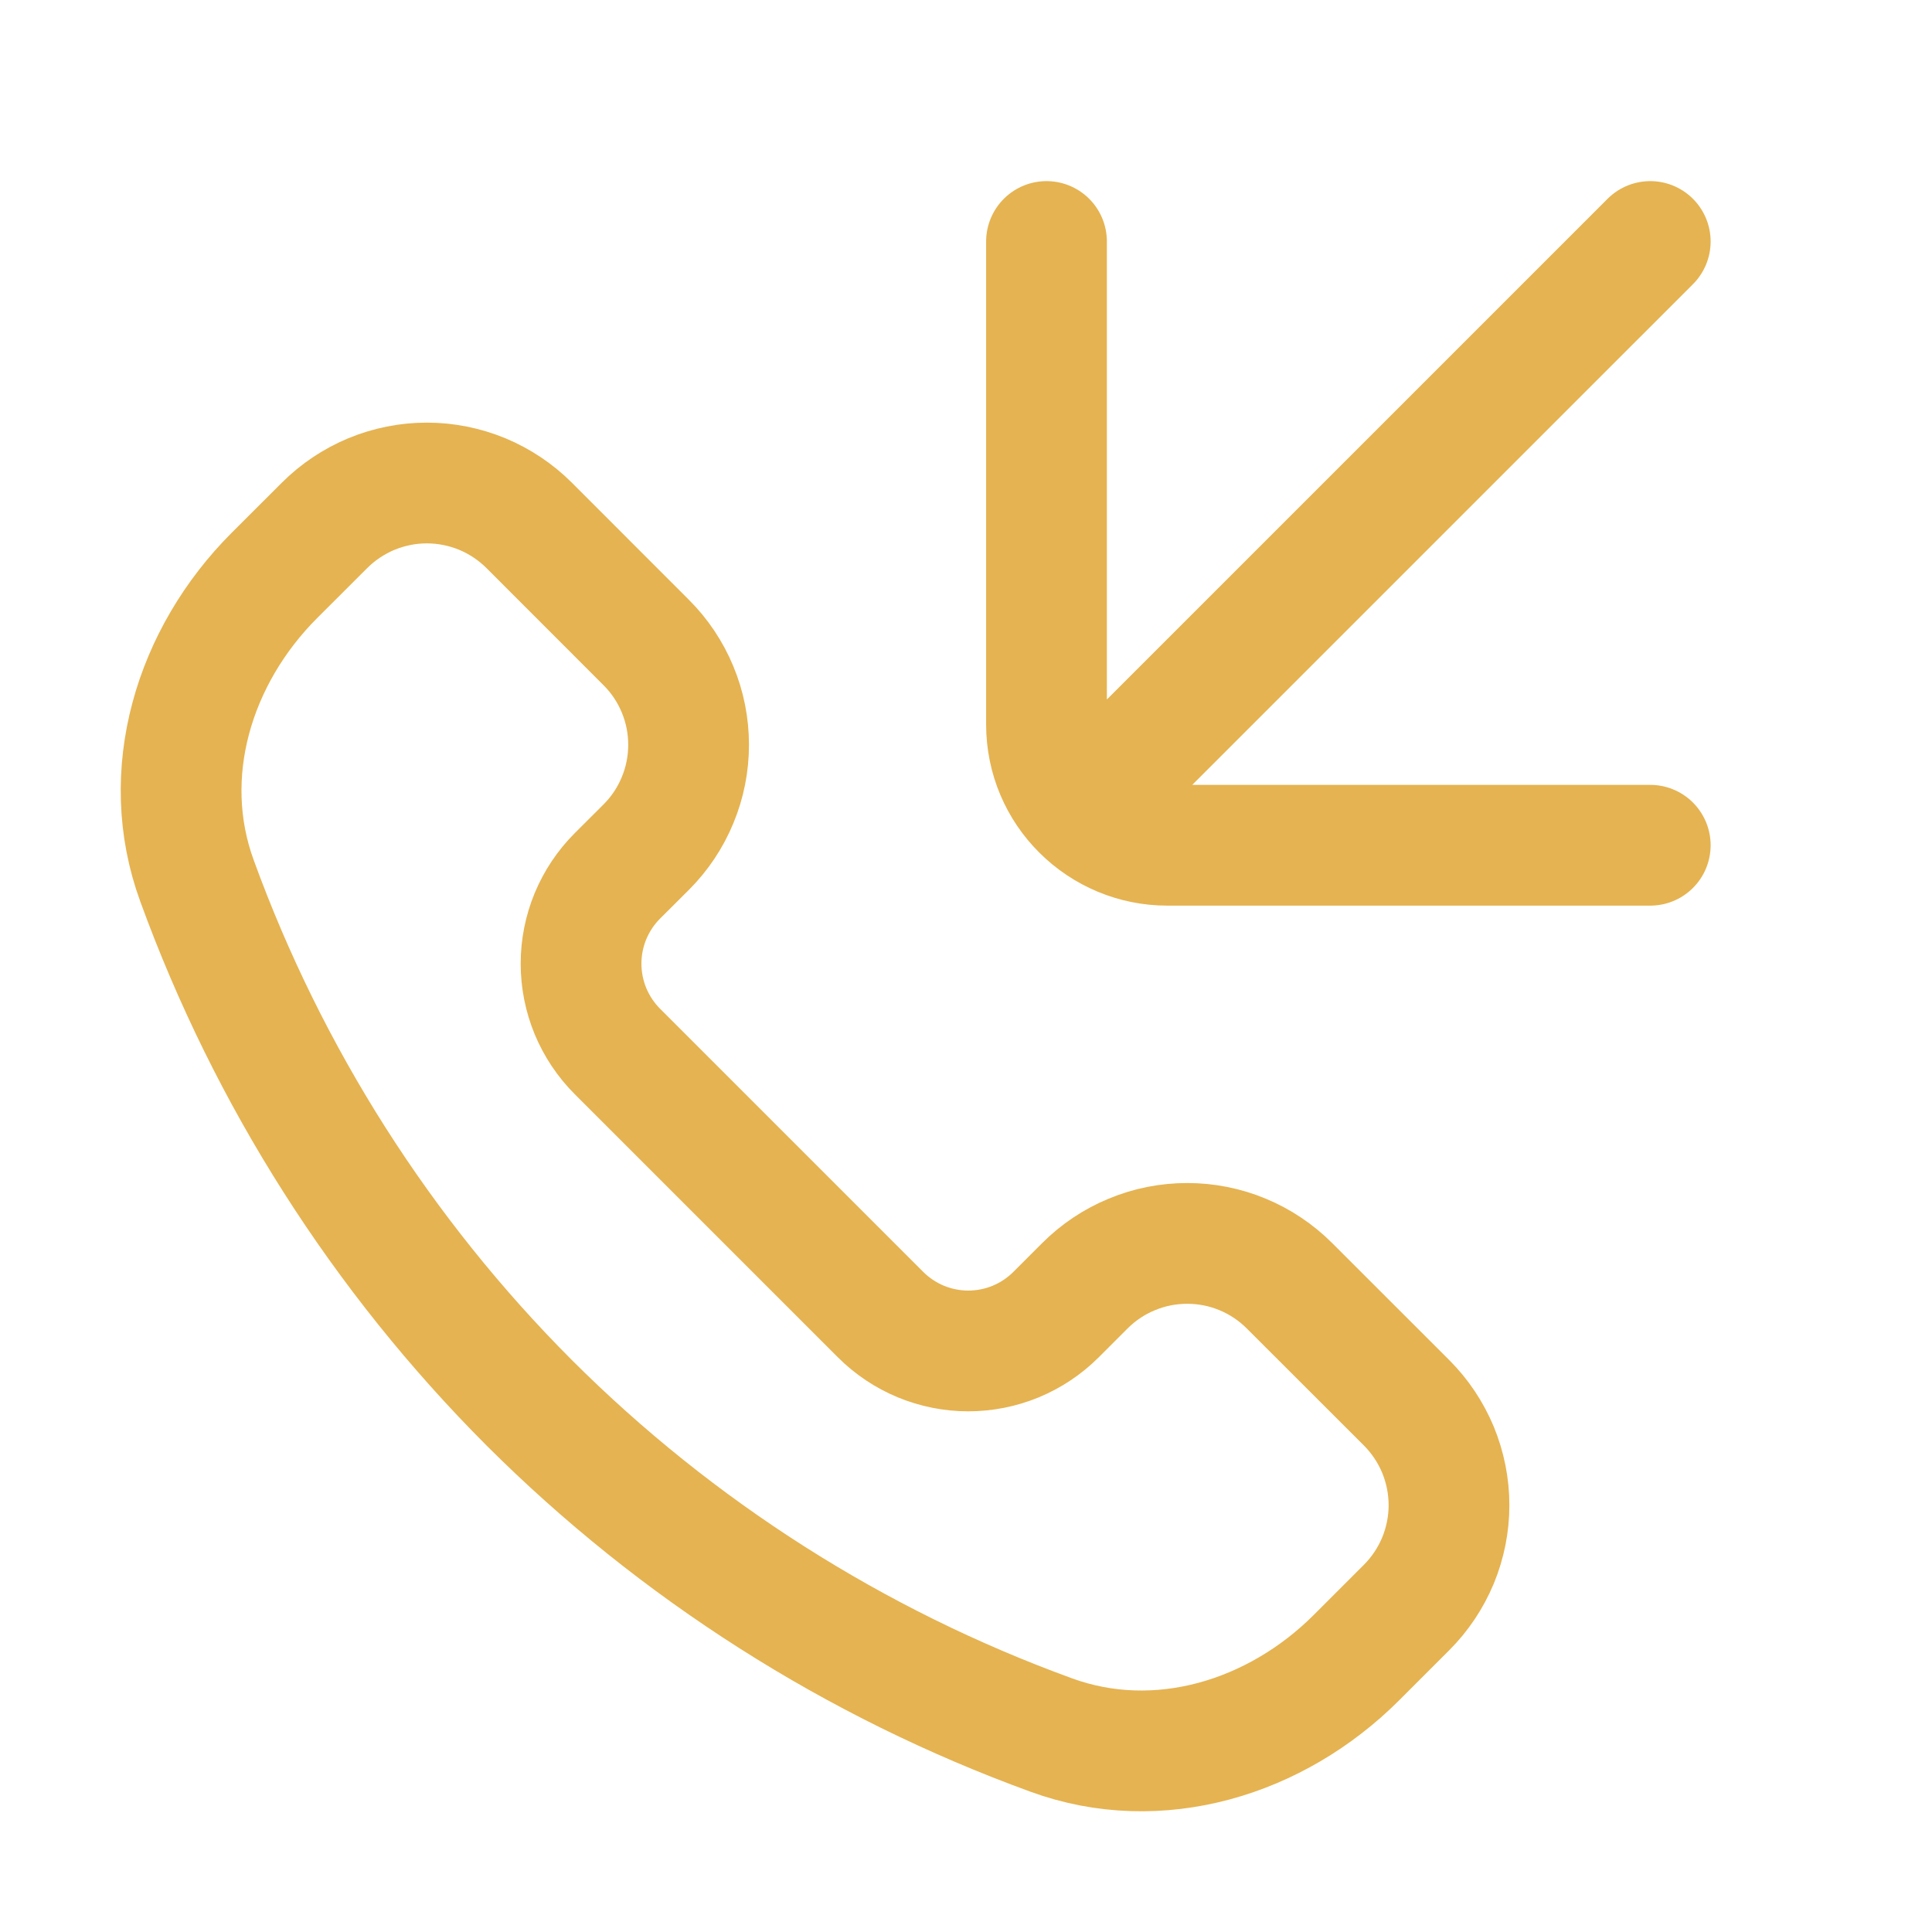
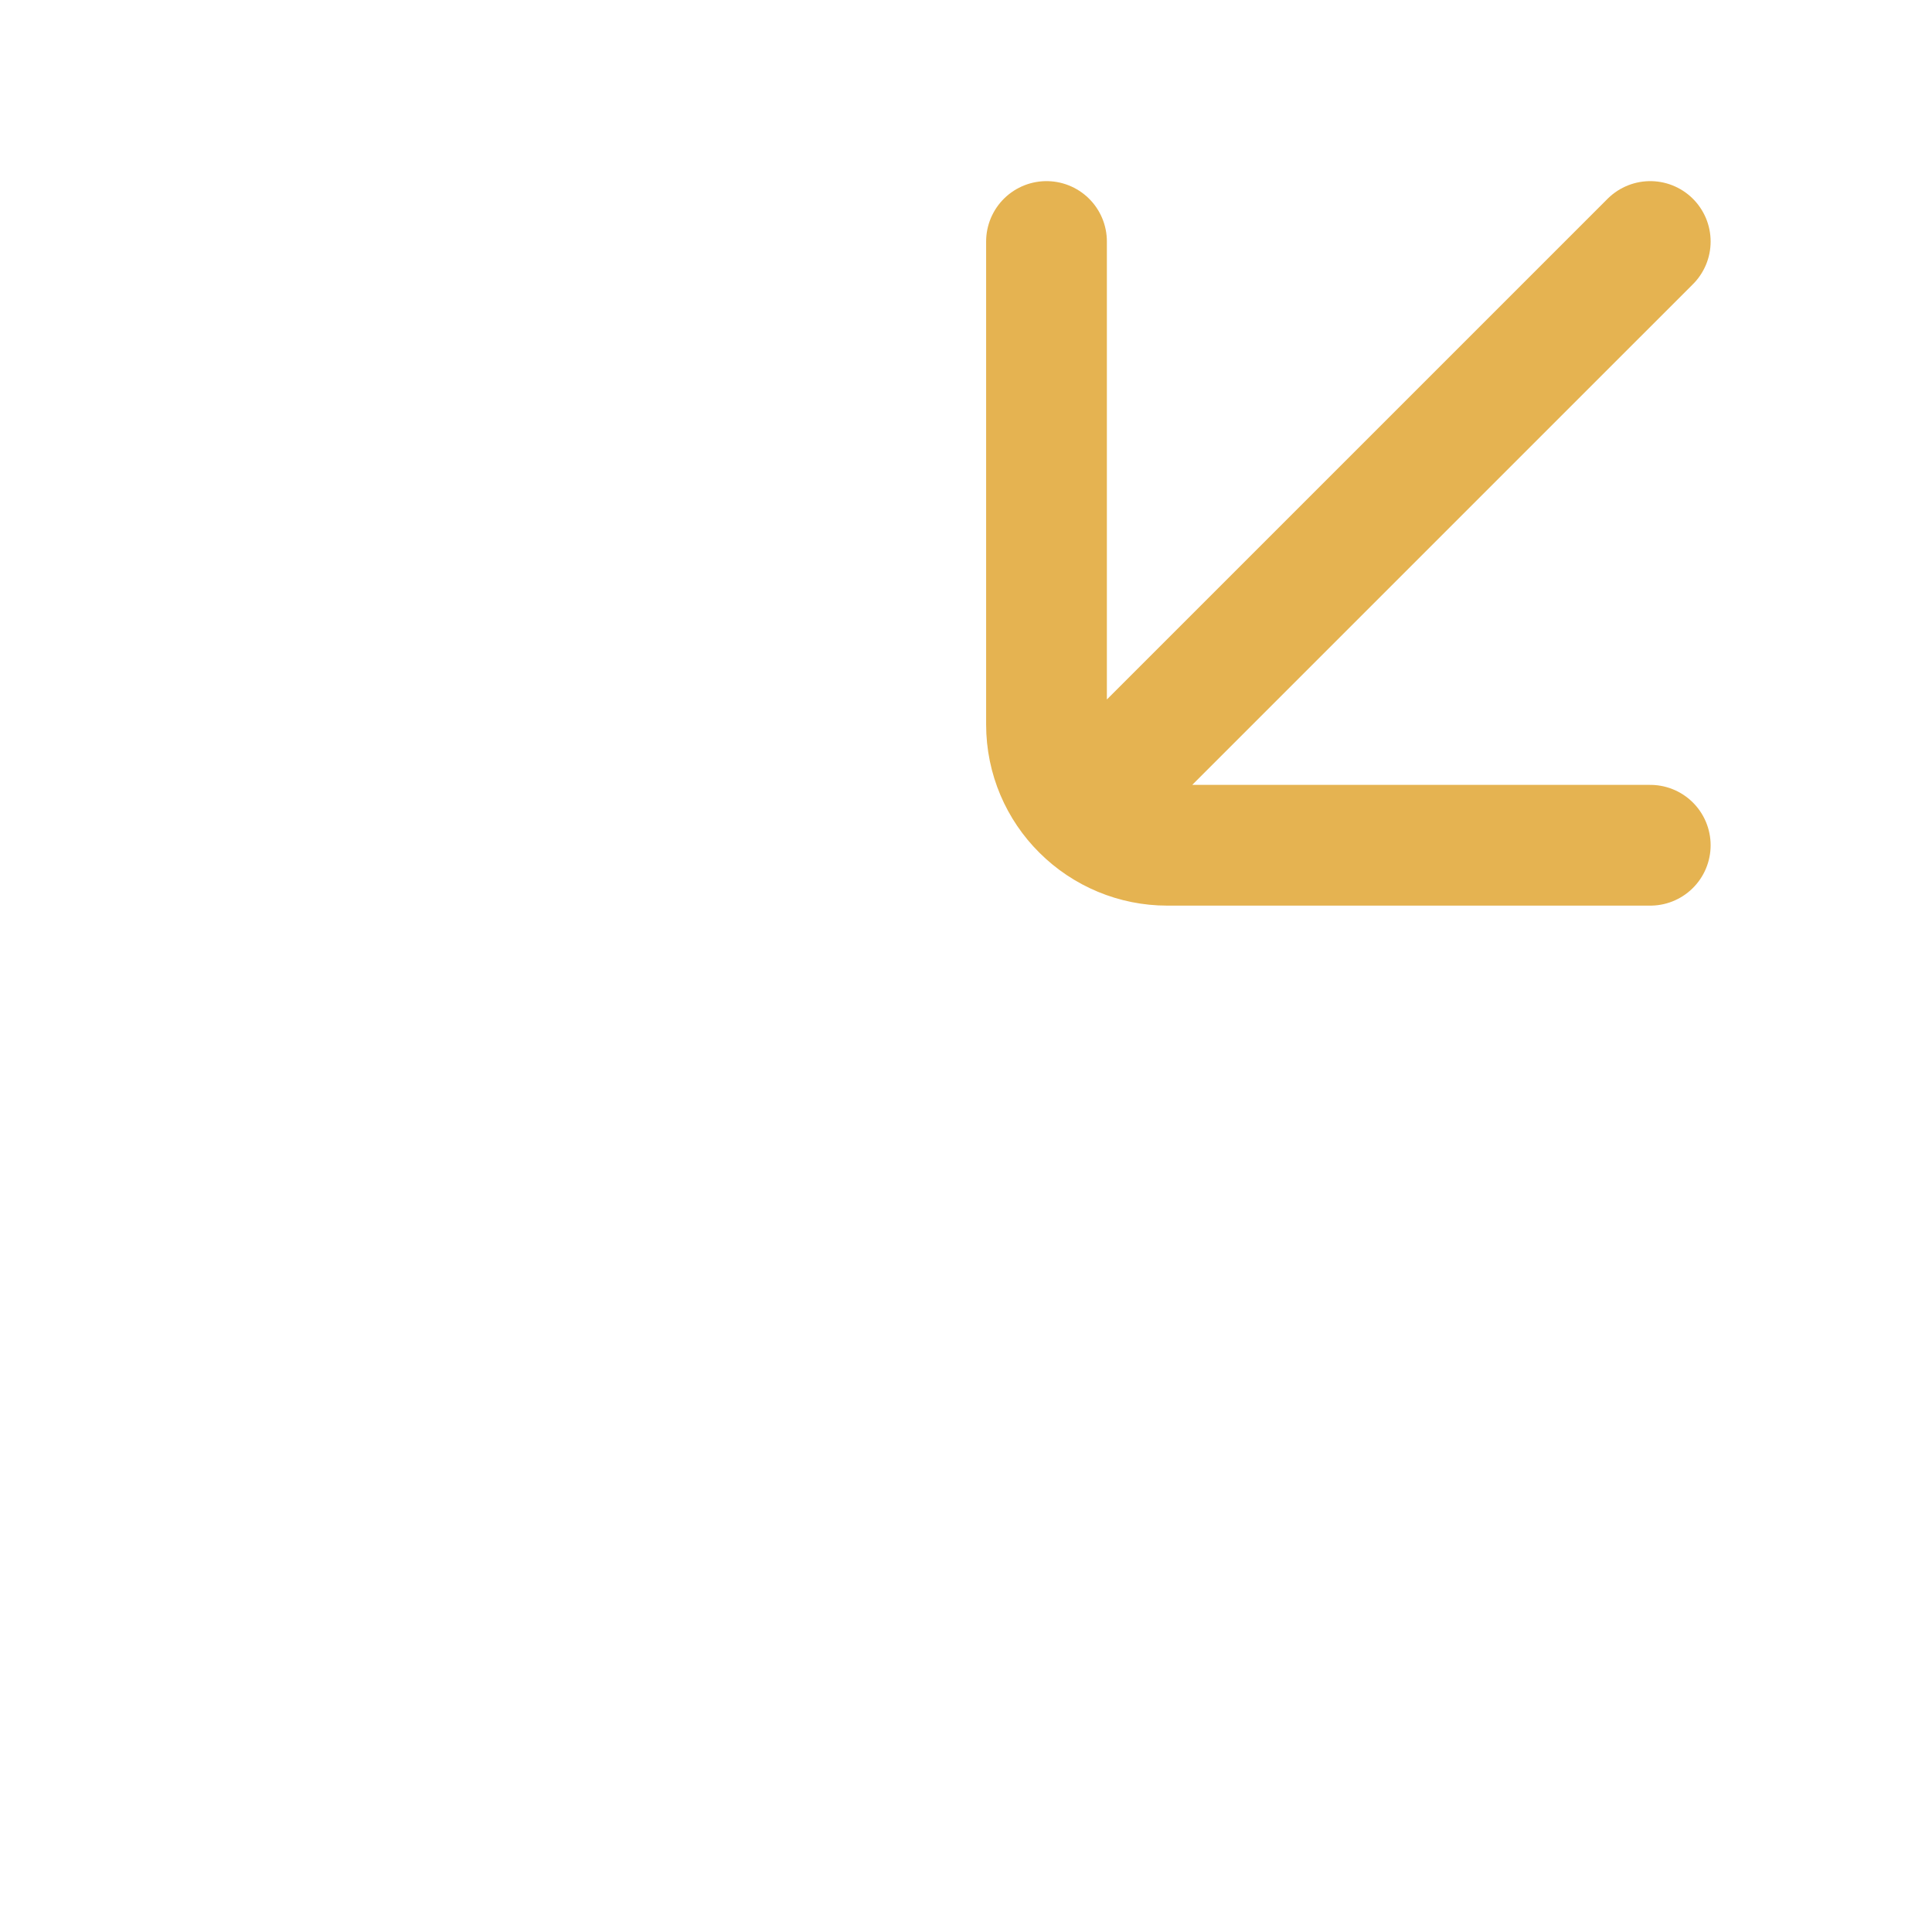
<svg xmlns="http://www.w3.org/2000/svg" width="24" height="24" viewBox="0 0 24 24" fill="none">
-   <path d="M6.574 17.426C4.743 15.592 3.335 13.38 2.448 10.944C1.96 9.613 2.407 8.15 3.41 7.147L4.031 6.527C4.198 6.36 4.396 6.228 4.614 6.137C4.832 6.047 5.066 6 5.302 6C5.539 6 5.772 6.047 5.991 6.137C6.209 6.228 6.407 6.36 6.574 6.527L8.027 7.981C8.194 8.147 8.327 8.346 8.417 8.564C8.508 8.782 8.554 9.016 8.554 9.252C8.554 9.488 8.508 9.722 8.417 9.94C8.327 10.159 8.194 10.357 8.027 10.524L7.669 10.881C7.526 11.024 7.413 11.194 7.335 11.381C7.258 11.568 7.218 11.768 7.218 11.971C7.218 12.173 7.258 12.374 7.335 12.561C7.413 12.748 7.526 12.918 7.669 13.061L10.939 16.331C11.082 16.474 11.252 16.587 11.439 16.665C11.626 16.742 11.826 16.782 12.028 16.782C12.231 16.782 12.431 16.742 12.618 16.665C12.805 16.587 12.975 16.474 13.118 16.331L13.476 15.973C13.643 15.806 13.841 15.673 14.06 15.583C14.278 15.492 14.512 15.446 14.748 15.446C14.984 15.446 15.218 15.492 15.436 15.583C15.654 15.673 15.852 15.806 16.019 15.973L17.473 17.426C17.64 17.593 17.772 17.791 17.863 18.009C17.953 18.228 18 18.462 18 18.698C18 18.934 17.953 19.168 17.863 19.386C17.772 19.604 17.64 19.802 17.473 19.969L16.853 20.589C15.85 21.593 14.387 22.04 13.056 21.552C10.62 20.665 8.408 19.257 6.574 17.426Z" stroke="#E5B351" stroke-width="1.5" stroke-linejoin="round" />
  <path d="M13 3V9C13 9.414 13.168 9.79 13.44 10.06M13.44 10.06C13.721 10.341 14.102 10.5 14.5 10.5H20.5M13.44 10.06L14 9.5L20.5 3" stroke="#E5B351" stroke-width="1.5" stroke-linecap="round" stroke-linejoin="round" />
</svg>